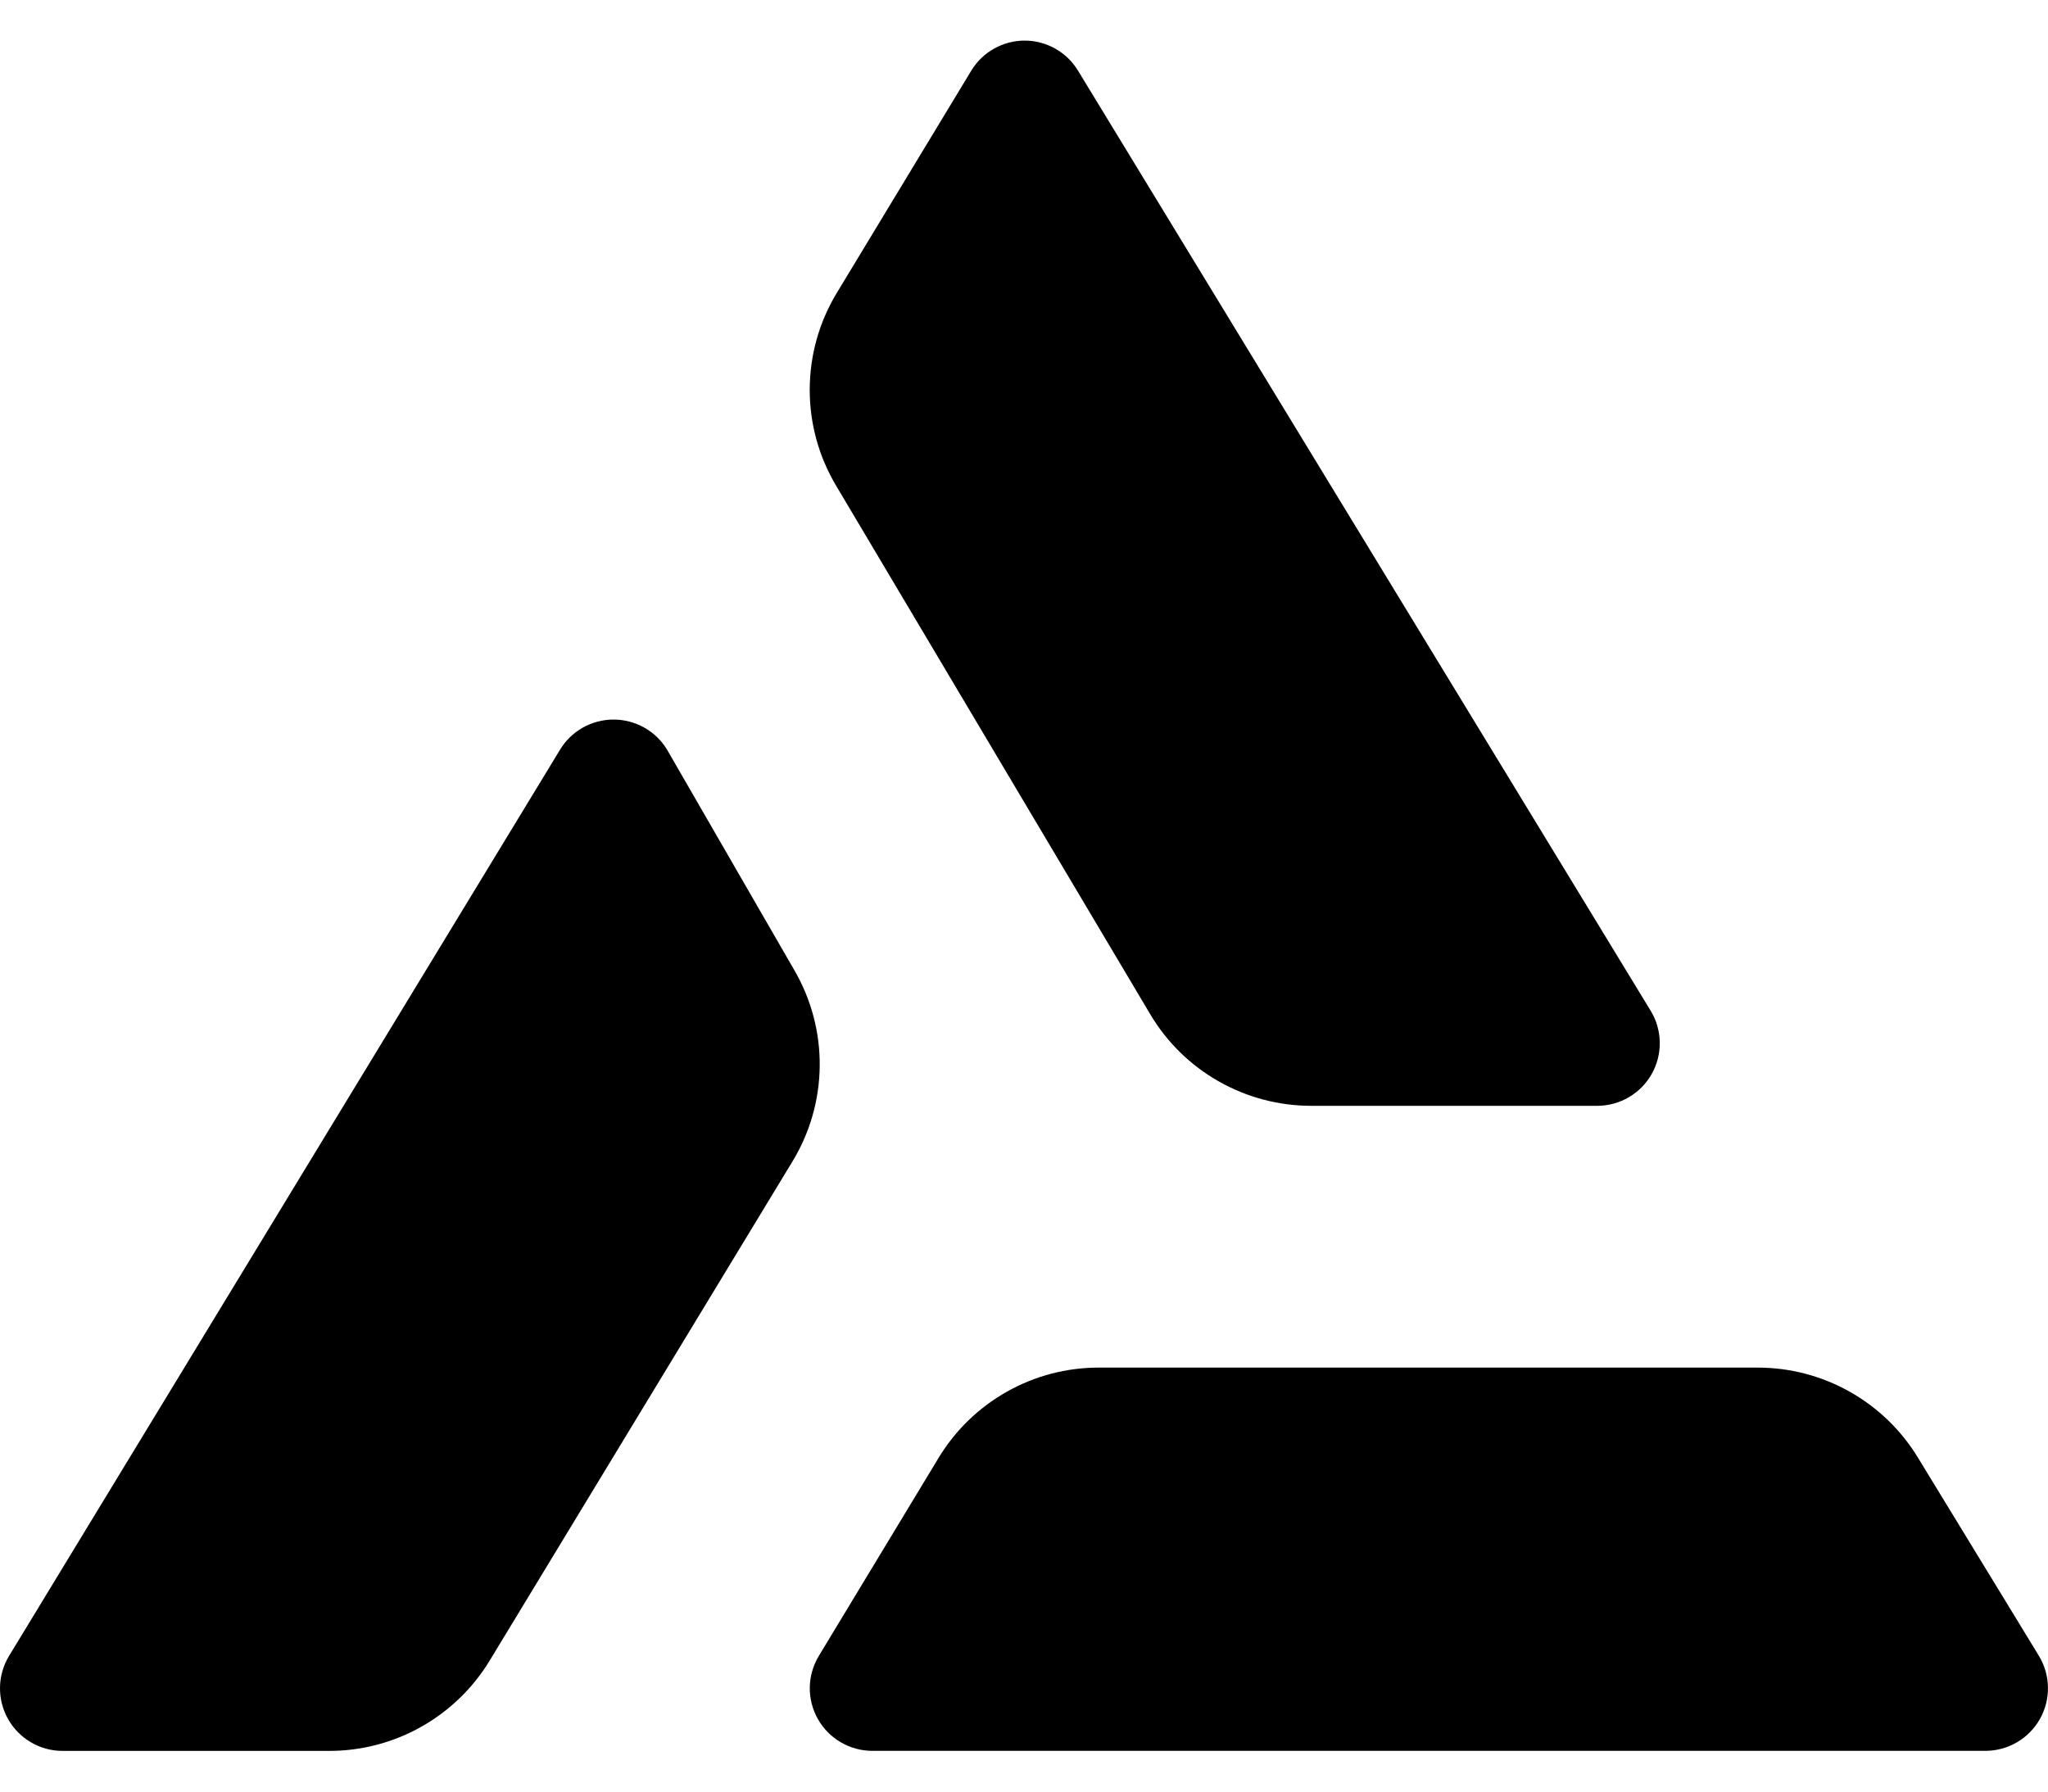
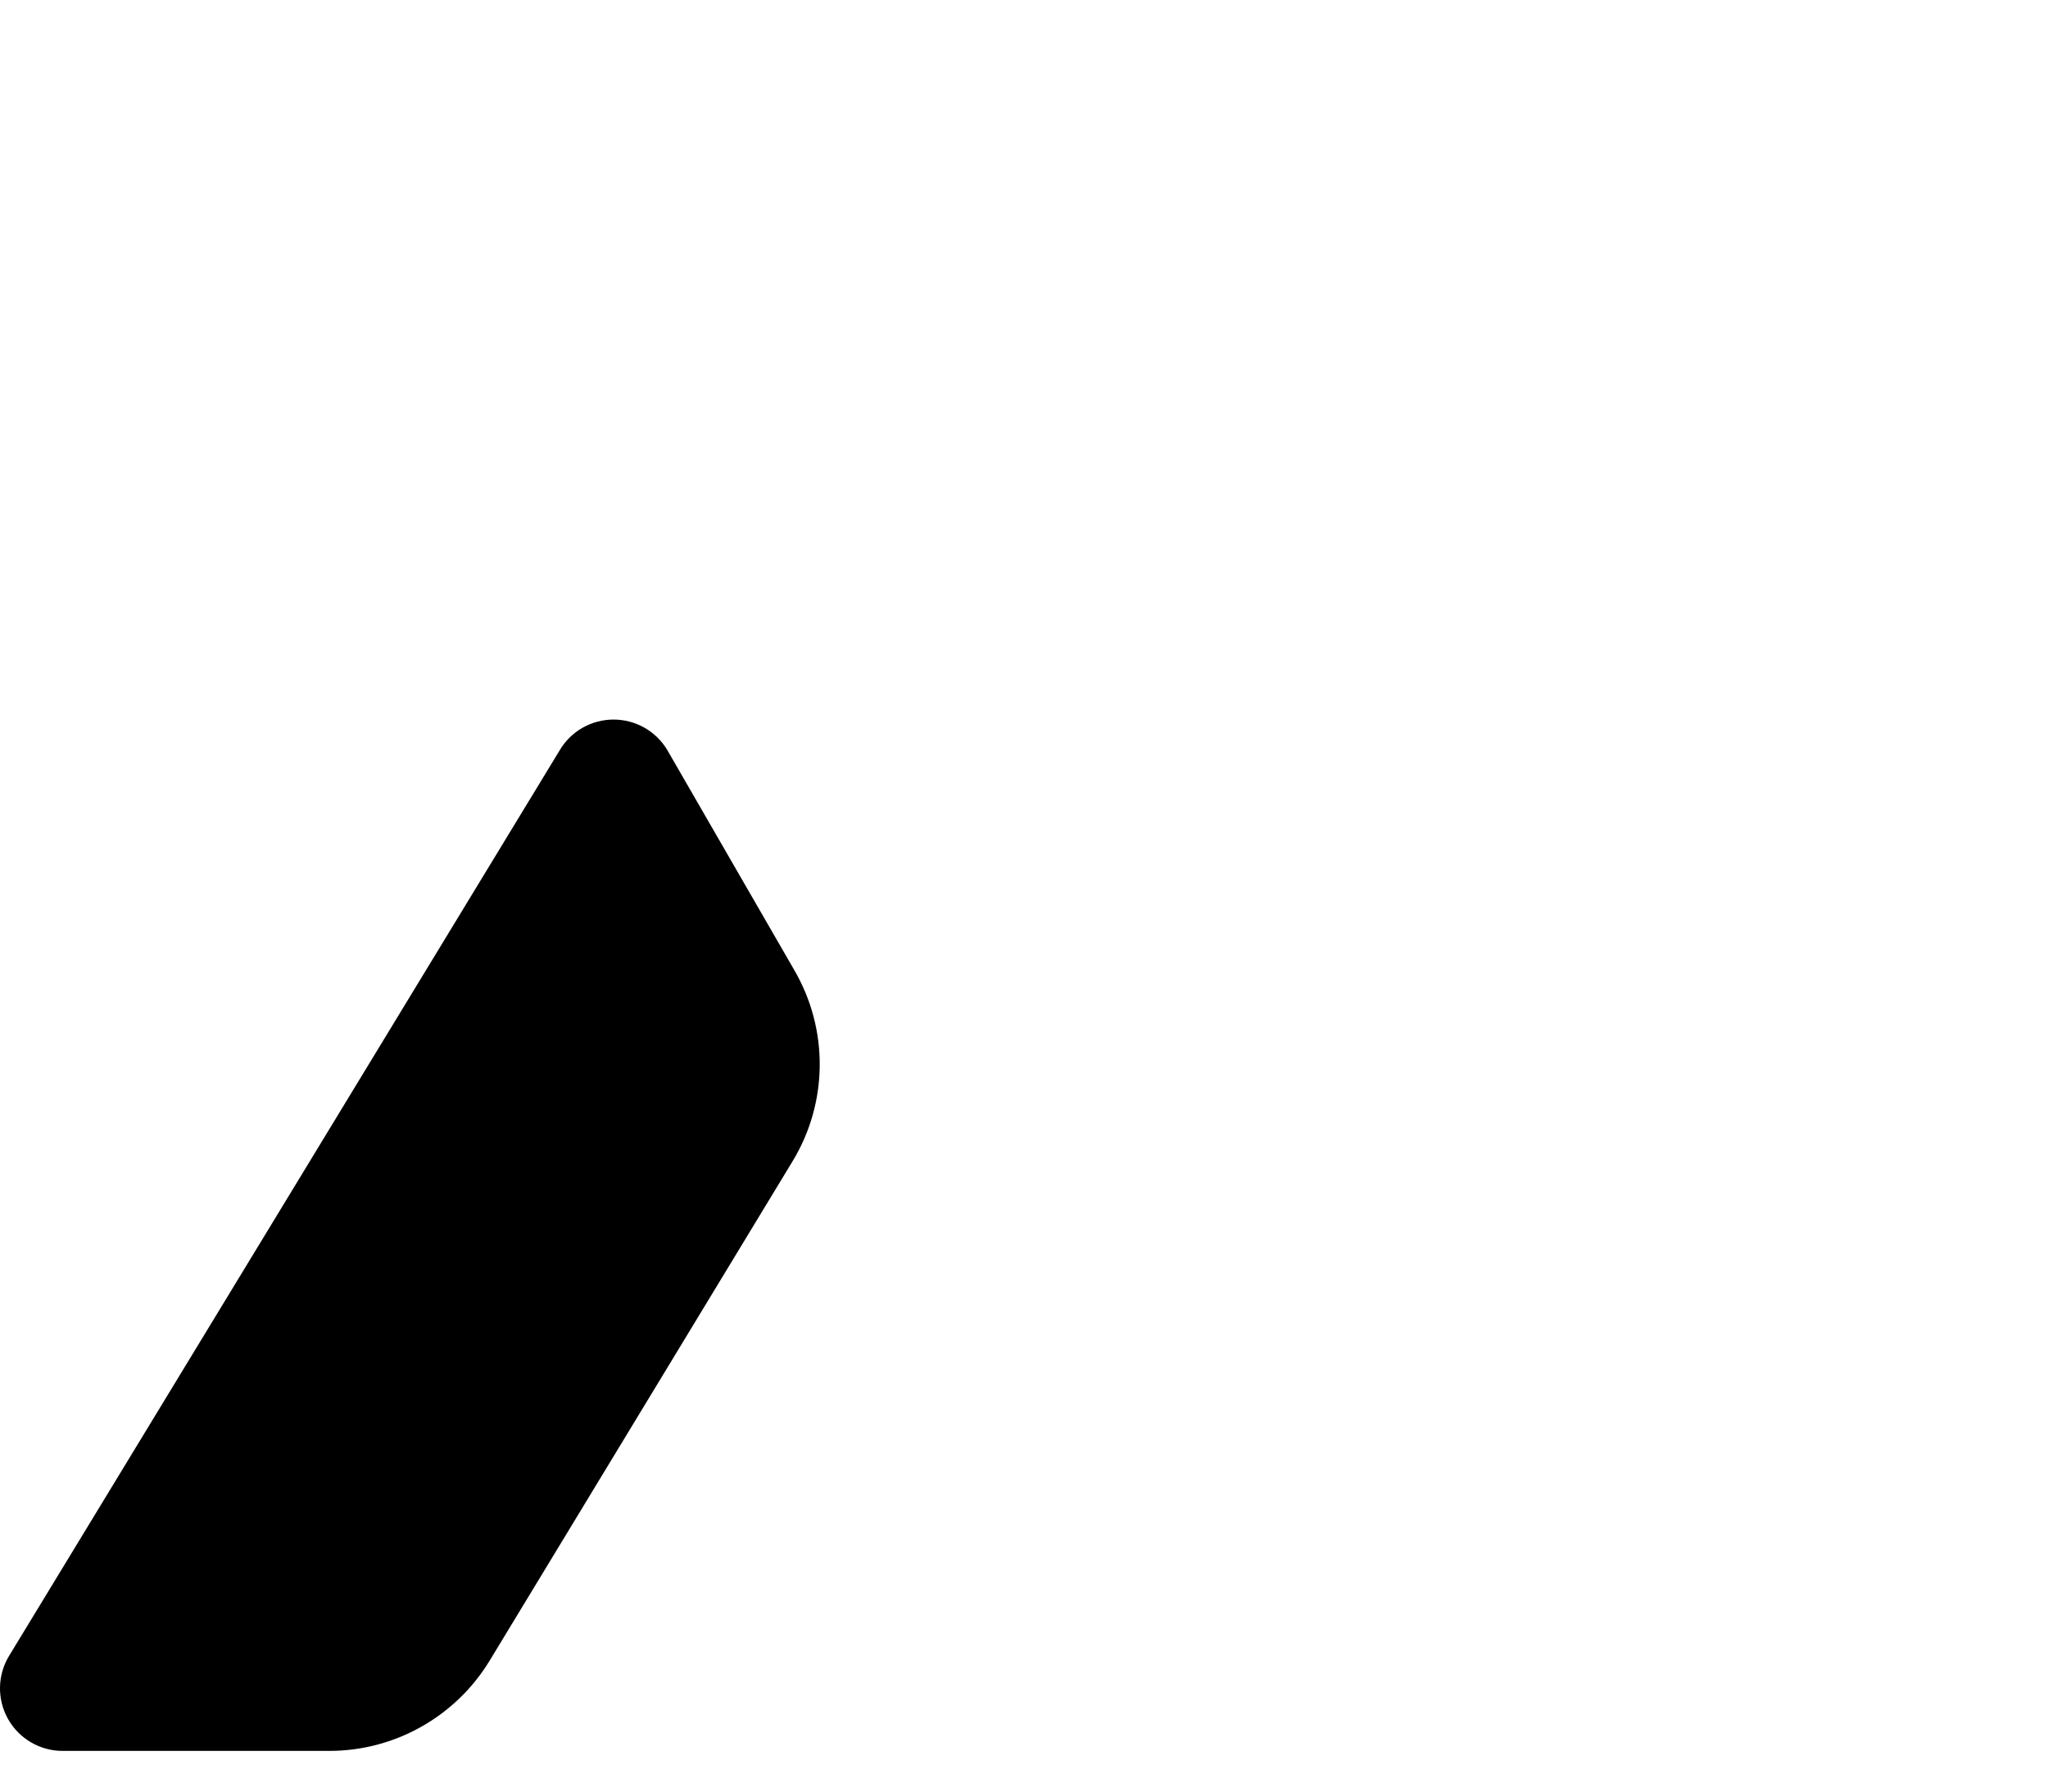
<svg xmlns="http://www.w3.org/2000/svg" width="40" height="35" viewBox="0 0 40 35" fill="none">
-   <path d="M16.329 9.486L22.465 19.813C22.788 20.358 23.248 20.81 23.799 21.123C24.349 21.437 24.972 21.602 25.606 21.603H31.2C31.416 21.602 31.628 21.544 31.815 21.434C32.001 21.325 32.155 21.168 32.261 20.979C32.367 20.79 32.421 20.577 32.417 20.361C32.414 20.145 32.353 19.933 32.241 19.748L21.054 1.379C20.945 1.2 20.792 1.052 20.61 0.95C20.427 0.847 20.222 0.793 20.012 0.793C19.803 0.793 19.597 0.847 19.415 0.95C19.232 1.052 19.08 1.2 18.971 1.379L16.342 5.725C15.999 6.292 15.817 6.941 15.815 7.604C15.812 8.266 15.99 8.917 16.329 9.486Z" fill="black" />
  <path d="M15.516 18.956L13.033 14.653C12.925 14.471 12.771 14.321 12.587 14.216C12.403 14.112 12.195 14.057 11.983 14.057C11.772 14.057 11.564 14.112 11.38 14.216C11.195 14.321 11.042 14.471 10.934 14.653L0.176 32.351C0.064 32.536 0.003 32.748 0 32.965C-0.003 33.181 0.051 33.395 0.158 33.584C0.264 33.772 0.419 33.929 0.606 34.038C0.793 34.148 1.005 34.205 1.222 34.205H6.433C7.061 34.205 7.679 34.043 8.227 33.734C8.775 33.426 9.234 32.982 9.561 32.446L15.477 22.691C15.819 22.13 16.003 21.486 16.01 20.829C16.017 20.172 15.846 19.525 15.516 18.956Z" fill="black" />
-   <path d="M39.818 32.341L37.455 28.468C37.128 27.933 36.669 27.492 36.122 27.185C35.575 26.878 34.959 26.717 34.331 26.717H21.462C20.833 26.716 20.215 26.878 19.667 27.187C19.119 27.495 18.66 27.939 18.334 28.477L15.993 32.349C15.881 32.535 15.82 32.746 15.816 32.963C15.813 33.18 15.867 33.393 15.974 33.582C16.08 33.771 16.235 33.928 16.422 34.037C16.609 34.146 16.822 34.204 17.038 34.204H38.776C38.994 34.204 39.208 34.146 39.395 34.036C39.583 33.926 39.738 33.768 39.844 33.578C39.95 33.388 40.004 33.173 39.999 32.956C39.994 32.738 39.932 32.526 39.818 32.341Z" fill="black" />
</svg>